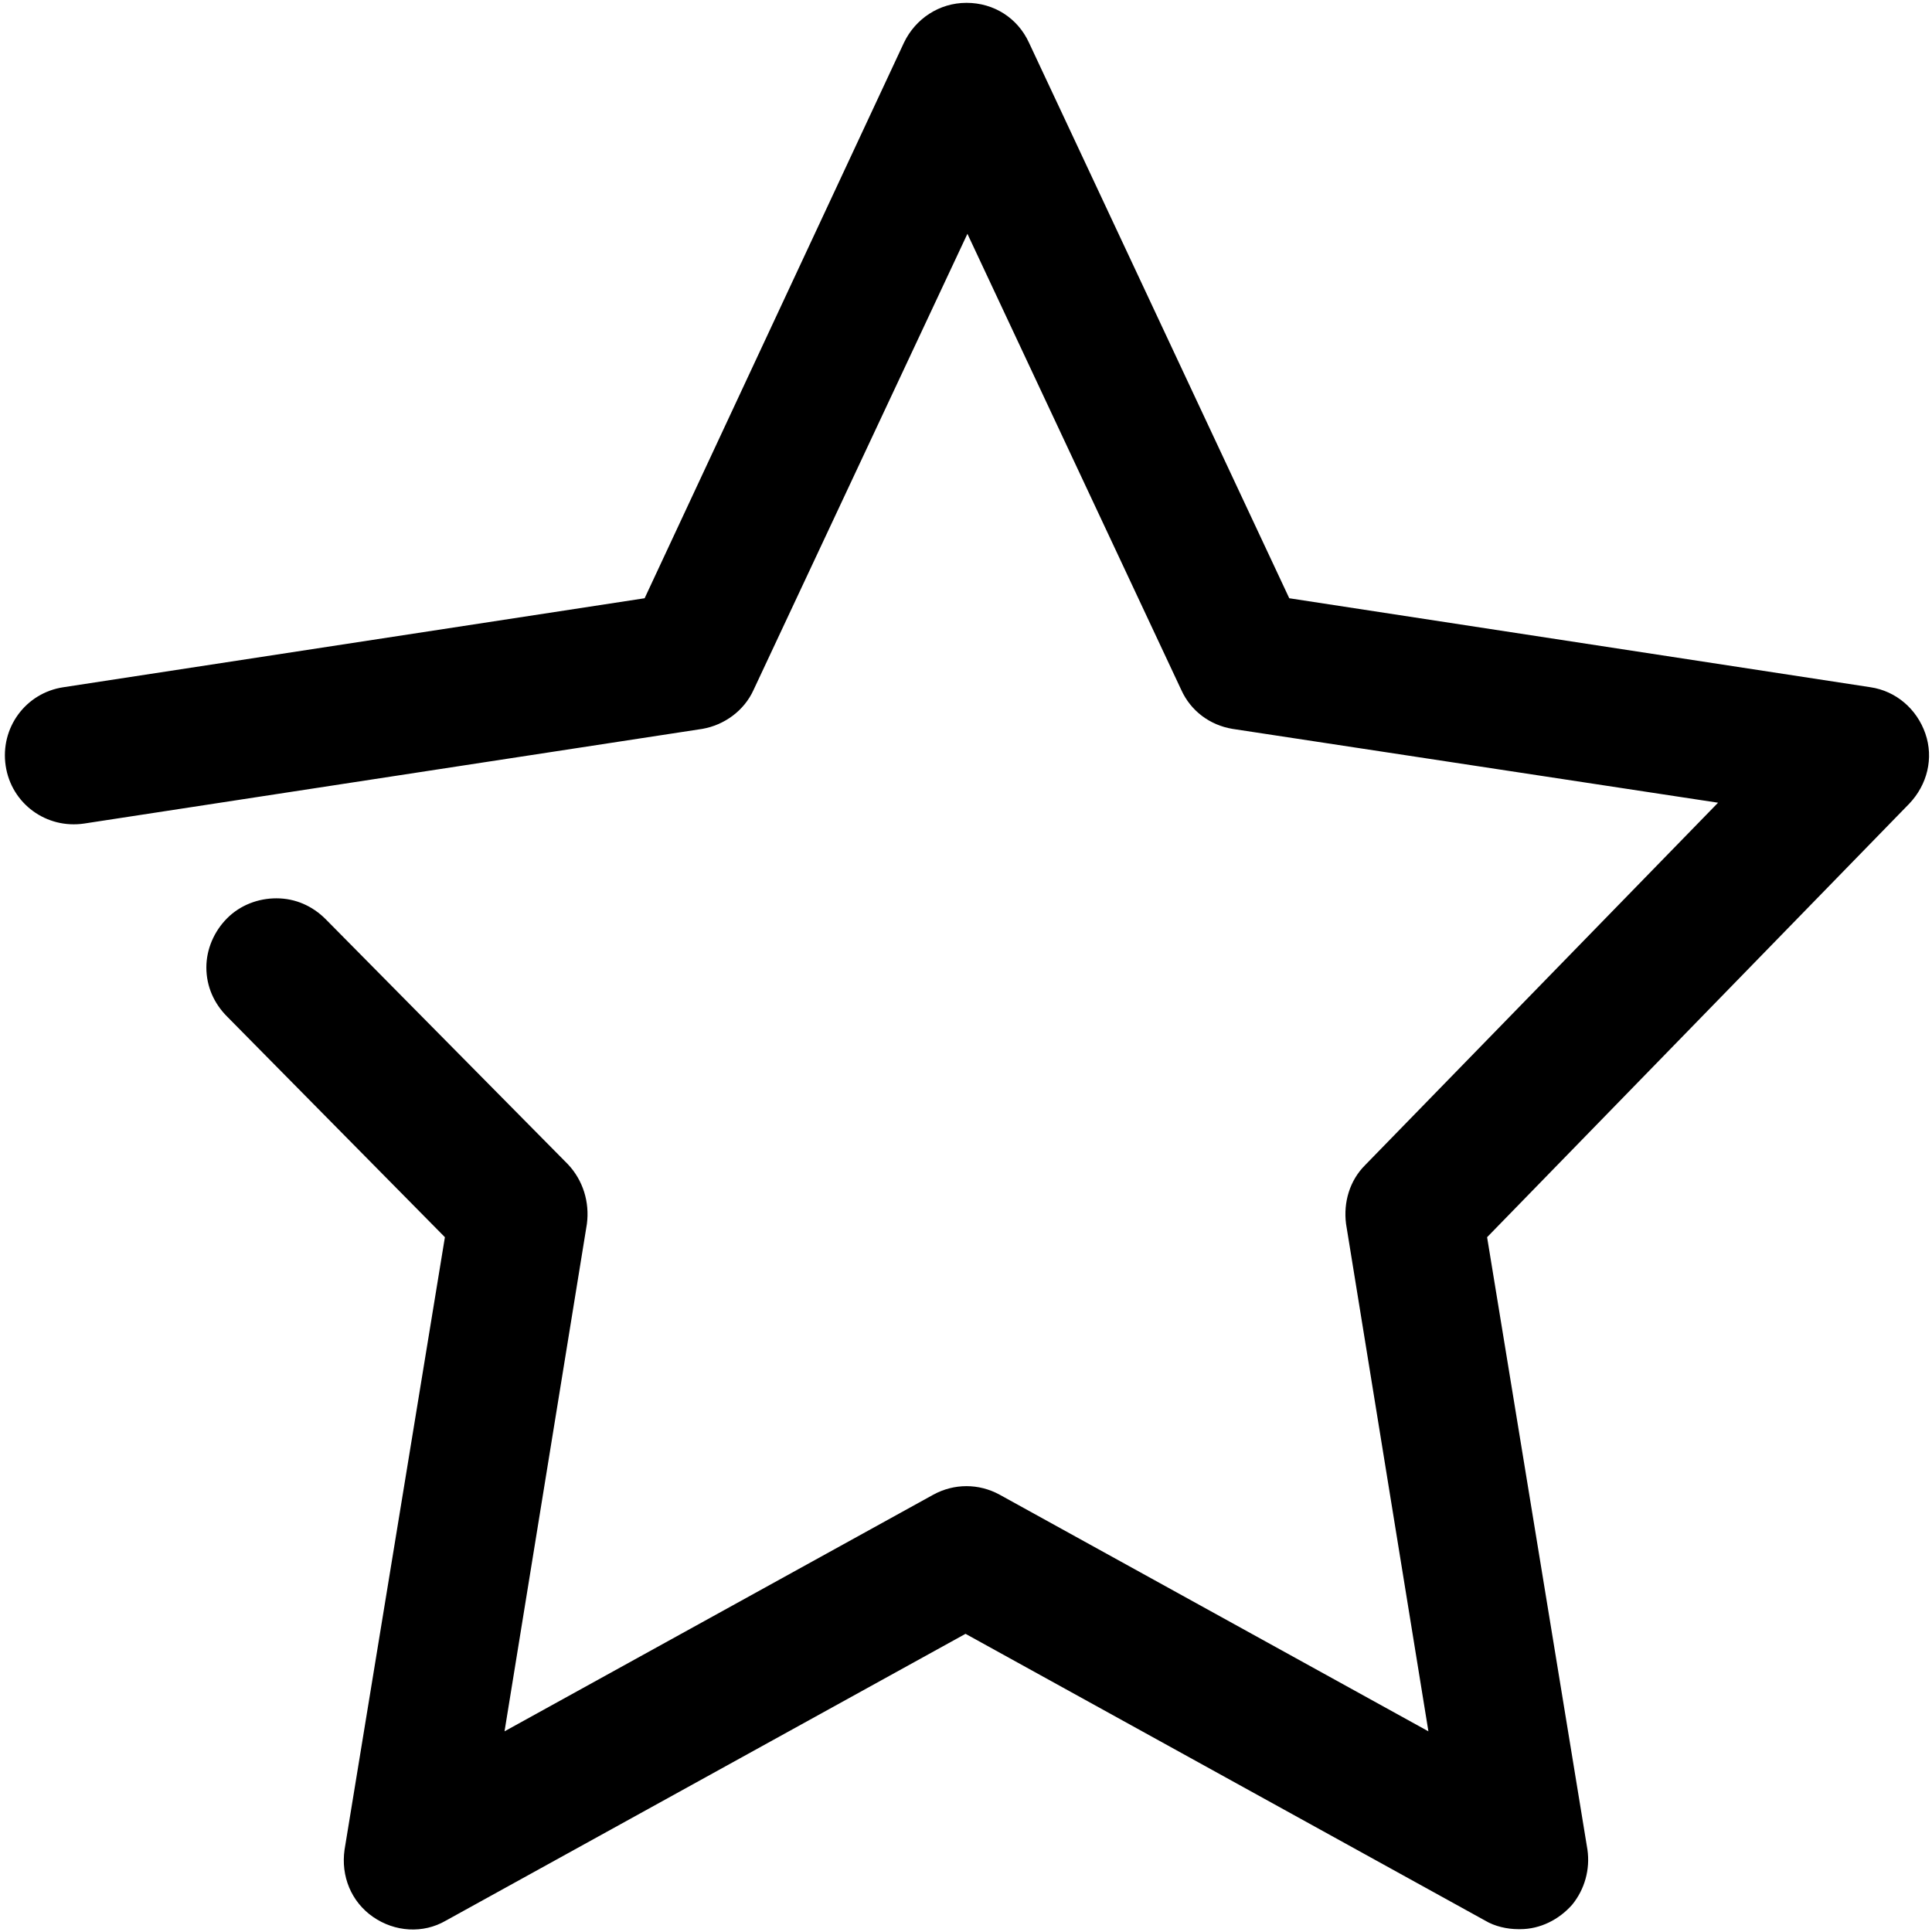
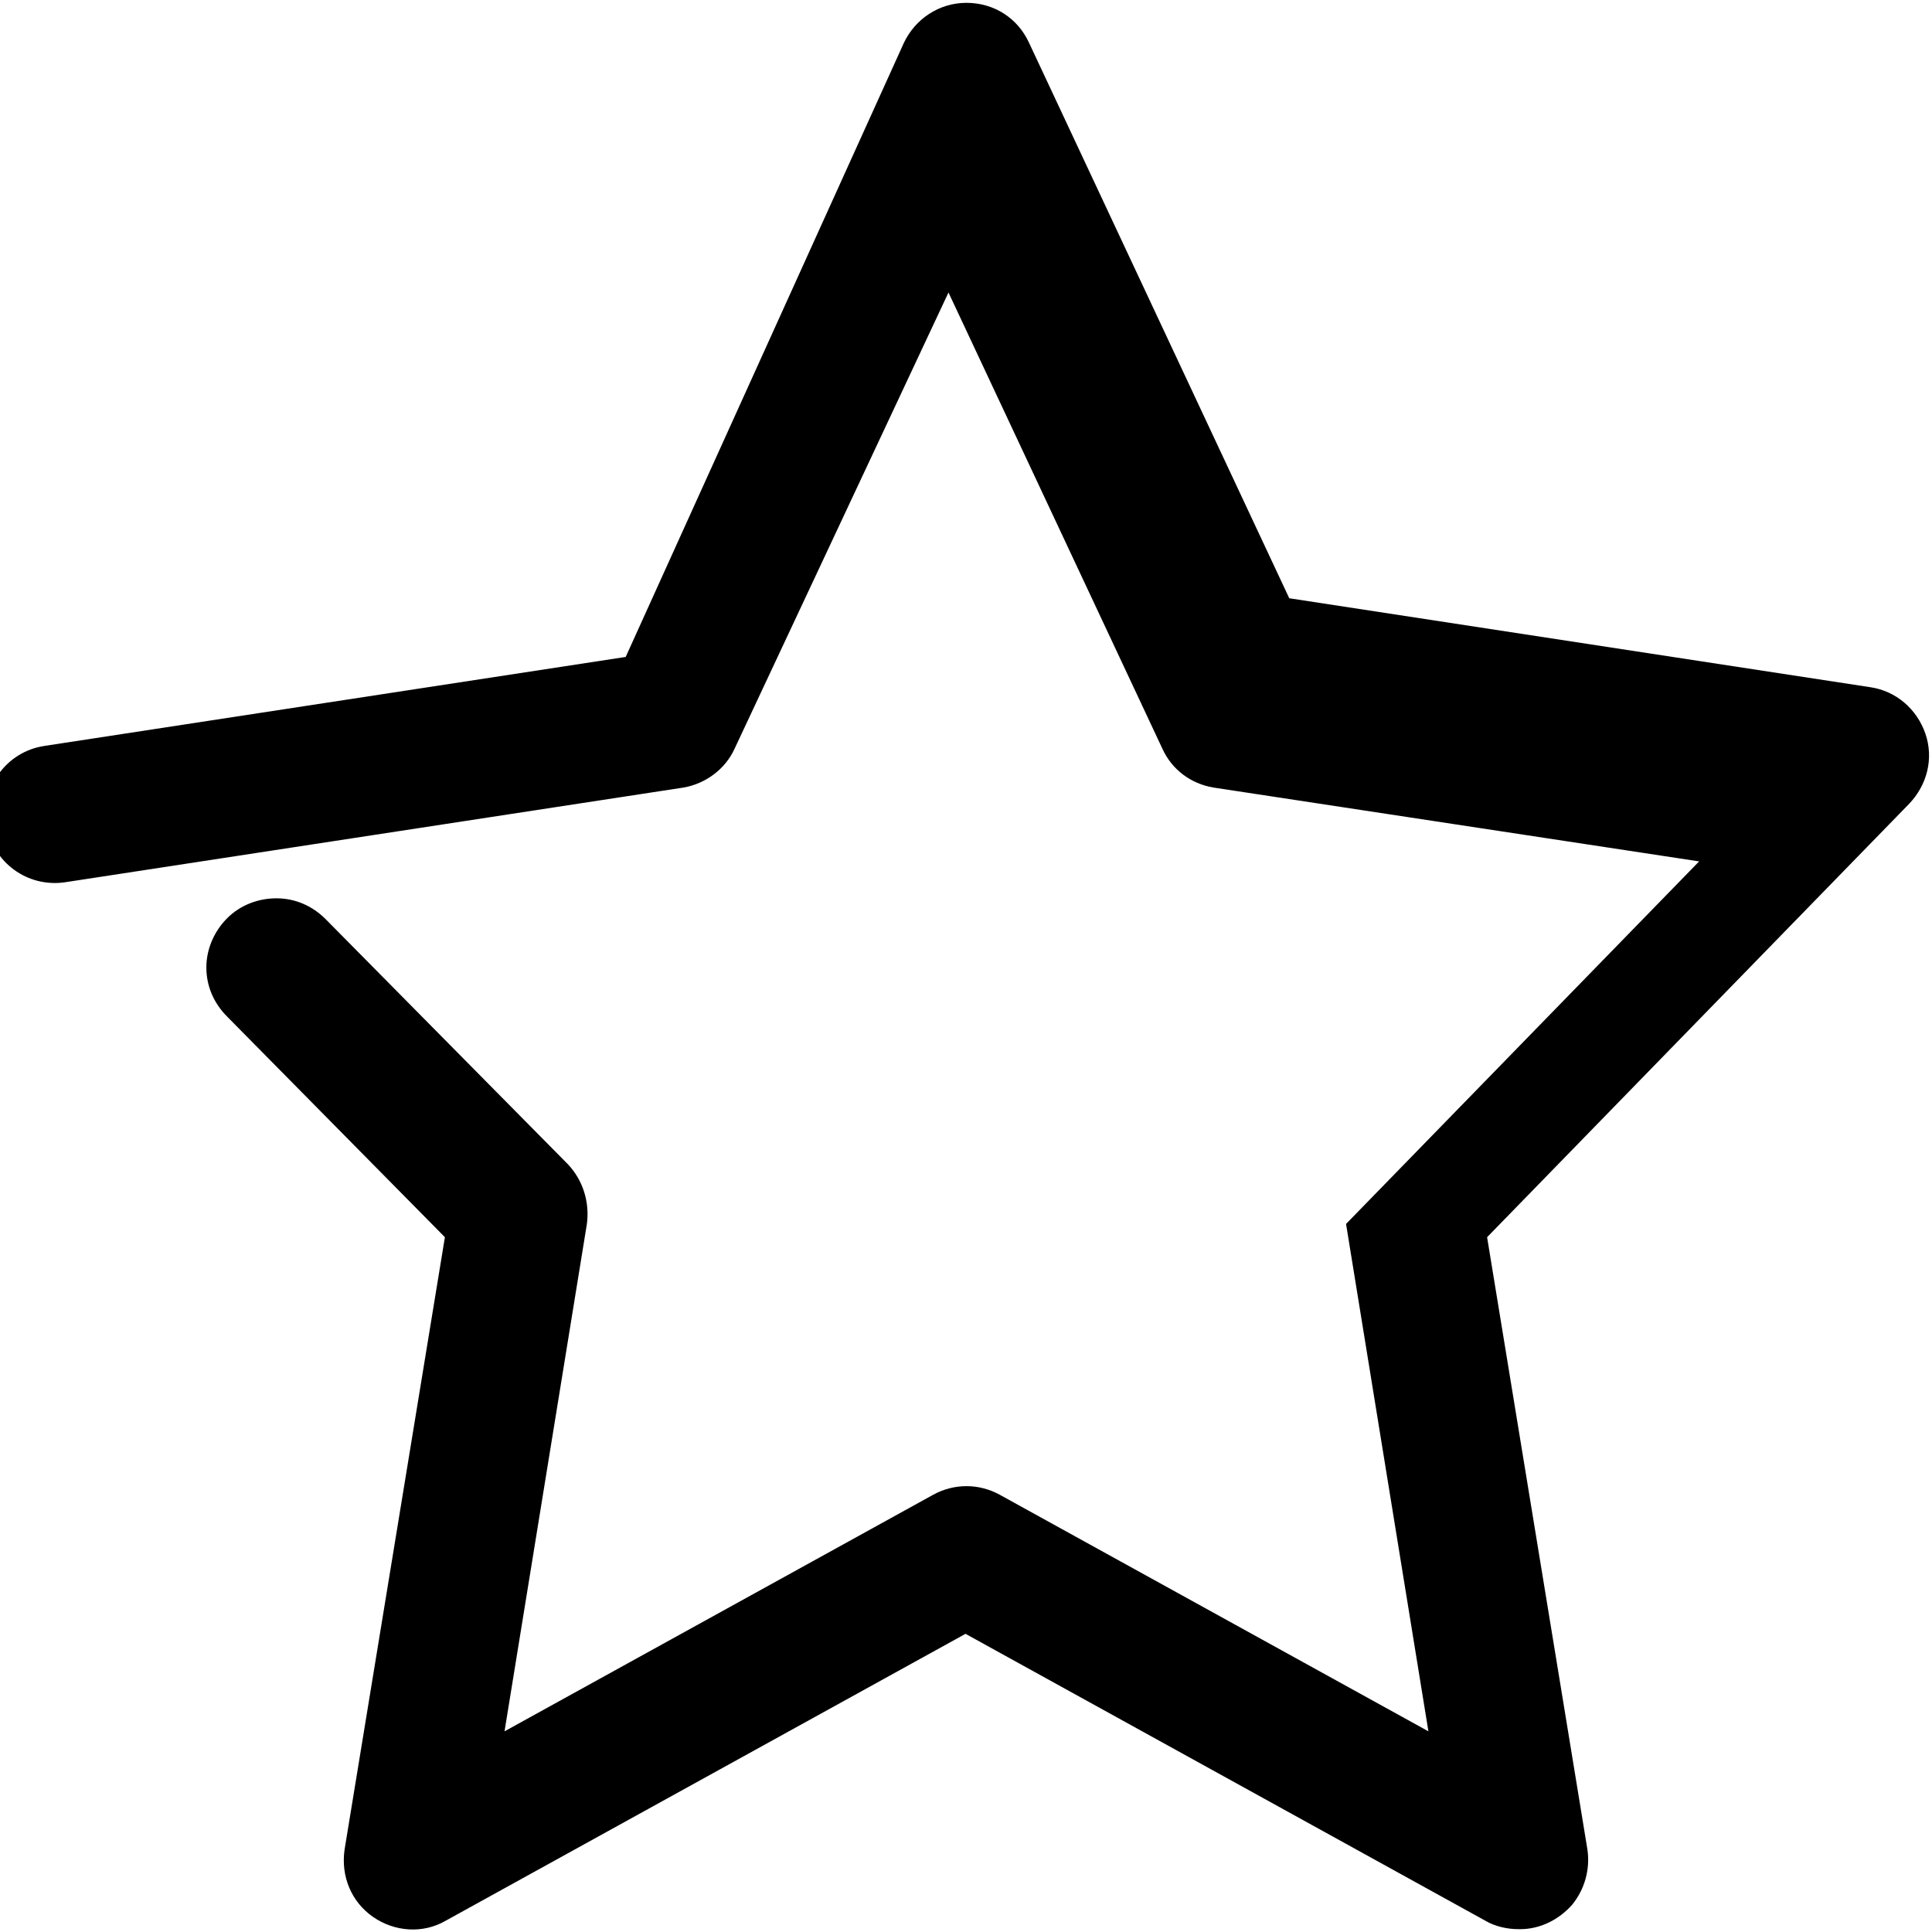
<svg xmlns="http://www.w3.org/2000/svg" id="Layer_1" data-name="Layer 1" version="1.1" viewBox="0 0 20.41 20.41">
  <defs>
    <style>
      .cls-1 {
        fill: #000;
        stroke-width: 0px;
      }
    </style>
  </defs>
-   <path class="cls-1" d="M16.04,20.38c-.12,0-.25-.03-.35-.09l-5.49-3.03-5.49,3.03c-.24.14-.54.12-.77-.04-.23-.16-.34-.43-.3-.71l1.06-6.47-2.3-2.33h0c-.14-.14-.22-.32-.22-.52,0-.19.08-.38.22-.52.14-.14.33-.21.52-.21.2,0,.38.08.52.22l2.56,2.59h0c.16.17.23.4.2.63l-.87,5.36,4.53-2.5c.22-.12.48-.12.7,0l4.53,2.5-.87-5.36h0c-.03-.23.04-.46.2-.62l3.73-3.83-5.13-.78h0c-.24-.04-.44-.19-.54-.41l-2.26-4.82-2.26,4.82c-.1.22-.31.37-.54.41l-6.53,1c-.4.06-.77-.21-.83-.61-.06-.4.21-.77.61-.83l6.14-.94L9.55.45c.12-.25.37-.42.66-.42s.54.16.66.42l2.75,5.87,6.14.94c.27.04.49.23.58.49.09.26.02.54-.17.74l-4.46,4.58,1.06,6.47h0c.03.21-.03.42-.16.58-.14.16-.34.26-.55.26Z" />
+   <path class="cls-1" d="M16.04,20.38c-.12,0-.25-.03-.35-.09l-5.49-3.03-5.49,3.03c-.24.14-.54.12-.77-.04-.23-.16-.34-.43-.3-.71l1.06-6.47-2.3-2.33h0c-.14-.14-.22-.32-.22-.52,0-.19.08-.38.22-.52.14-.14.33-.21.52-.21.2,0,.38.08.52.22l2.56,2.59h0c.16.17.23.4.2.63l-.87,5.36,4.53-2.5c.22-.12.48-.12.7,0l4.53,2.5-.87-5.36h0l3.73-3.83-5.13-.78h0c-.24-.04-.44-.19-.54-.41l-2.26-4.82-2.26,4.82c-.1.22-.31.37-.54.41l-6.53,1c-.4.06-.77-.21-.83-.61-.06-.4.21-.77.61-.83l6.14-.94L9.55.45c.12-.25.37-.42.66-.42s.54.16.66.42l2.75,5.87,6.14.94c.27.04.49.23.58.49.09.26.02.54-.17.74l-4.46,4.58,1.06,6.47h0c.03.21-.03.42-.16.58-.14.16-.34.26-.55.26Z" />
</svg>